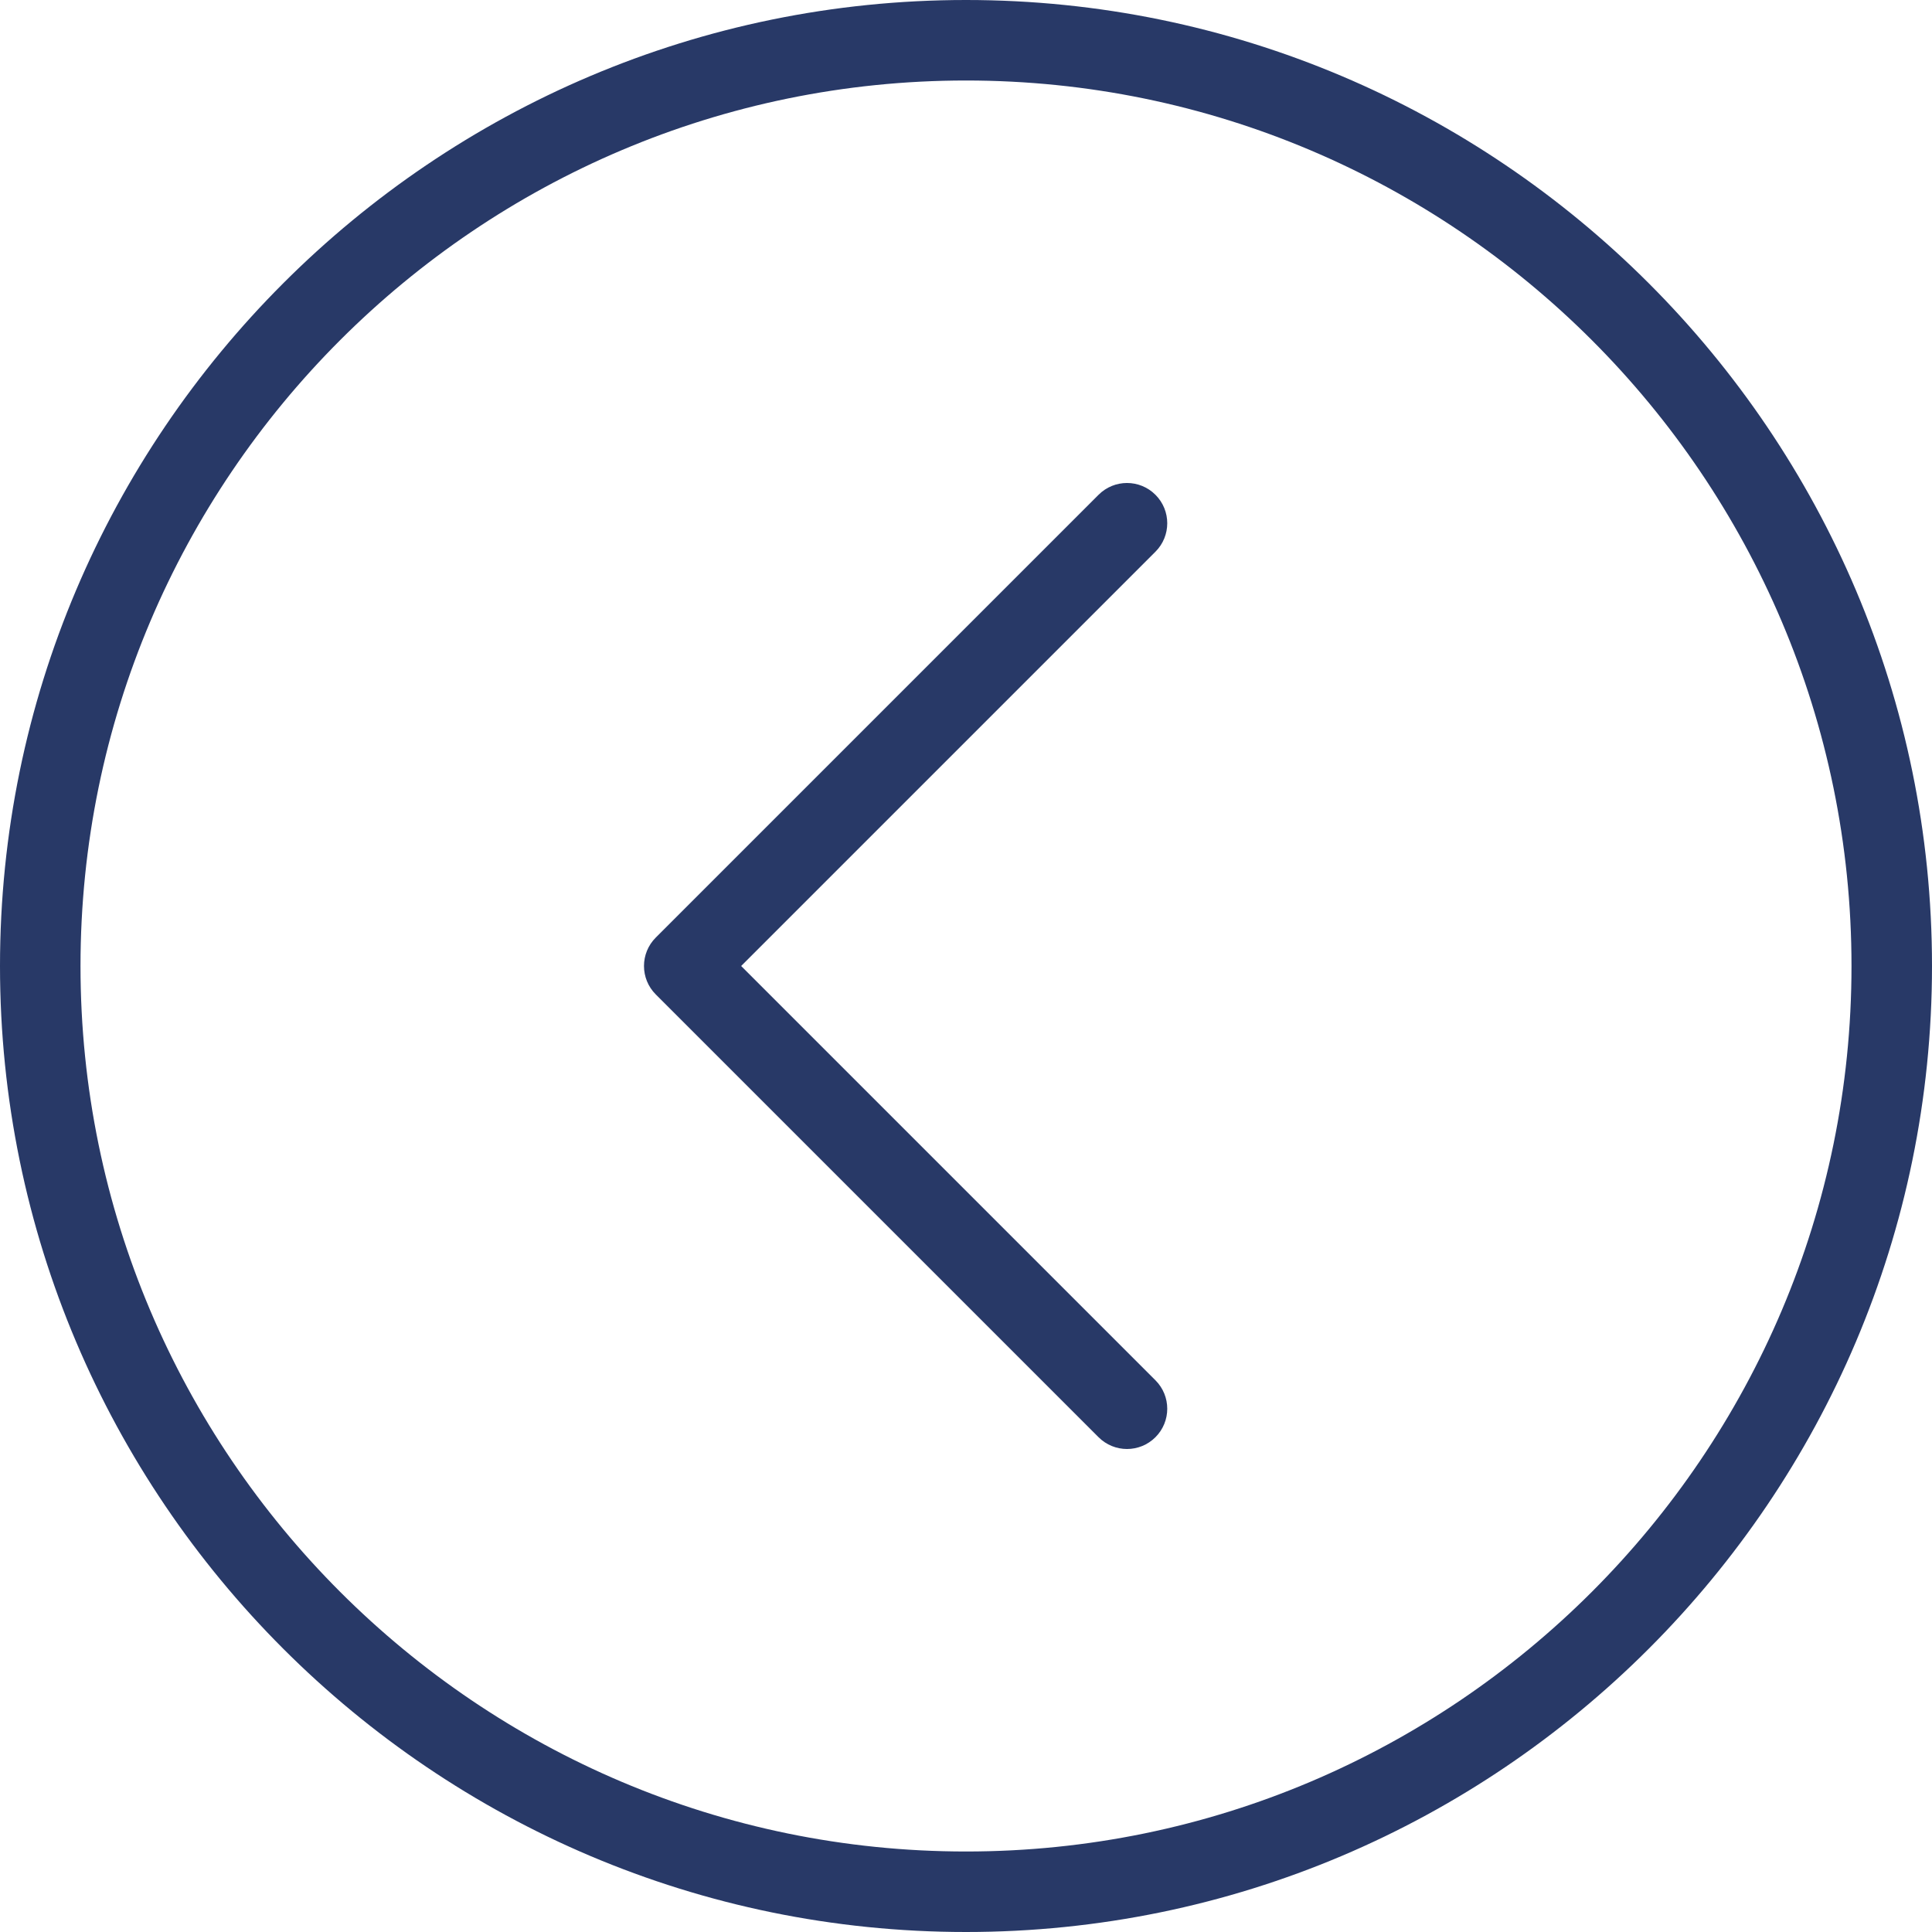
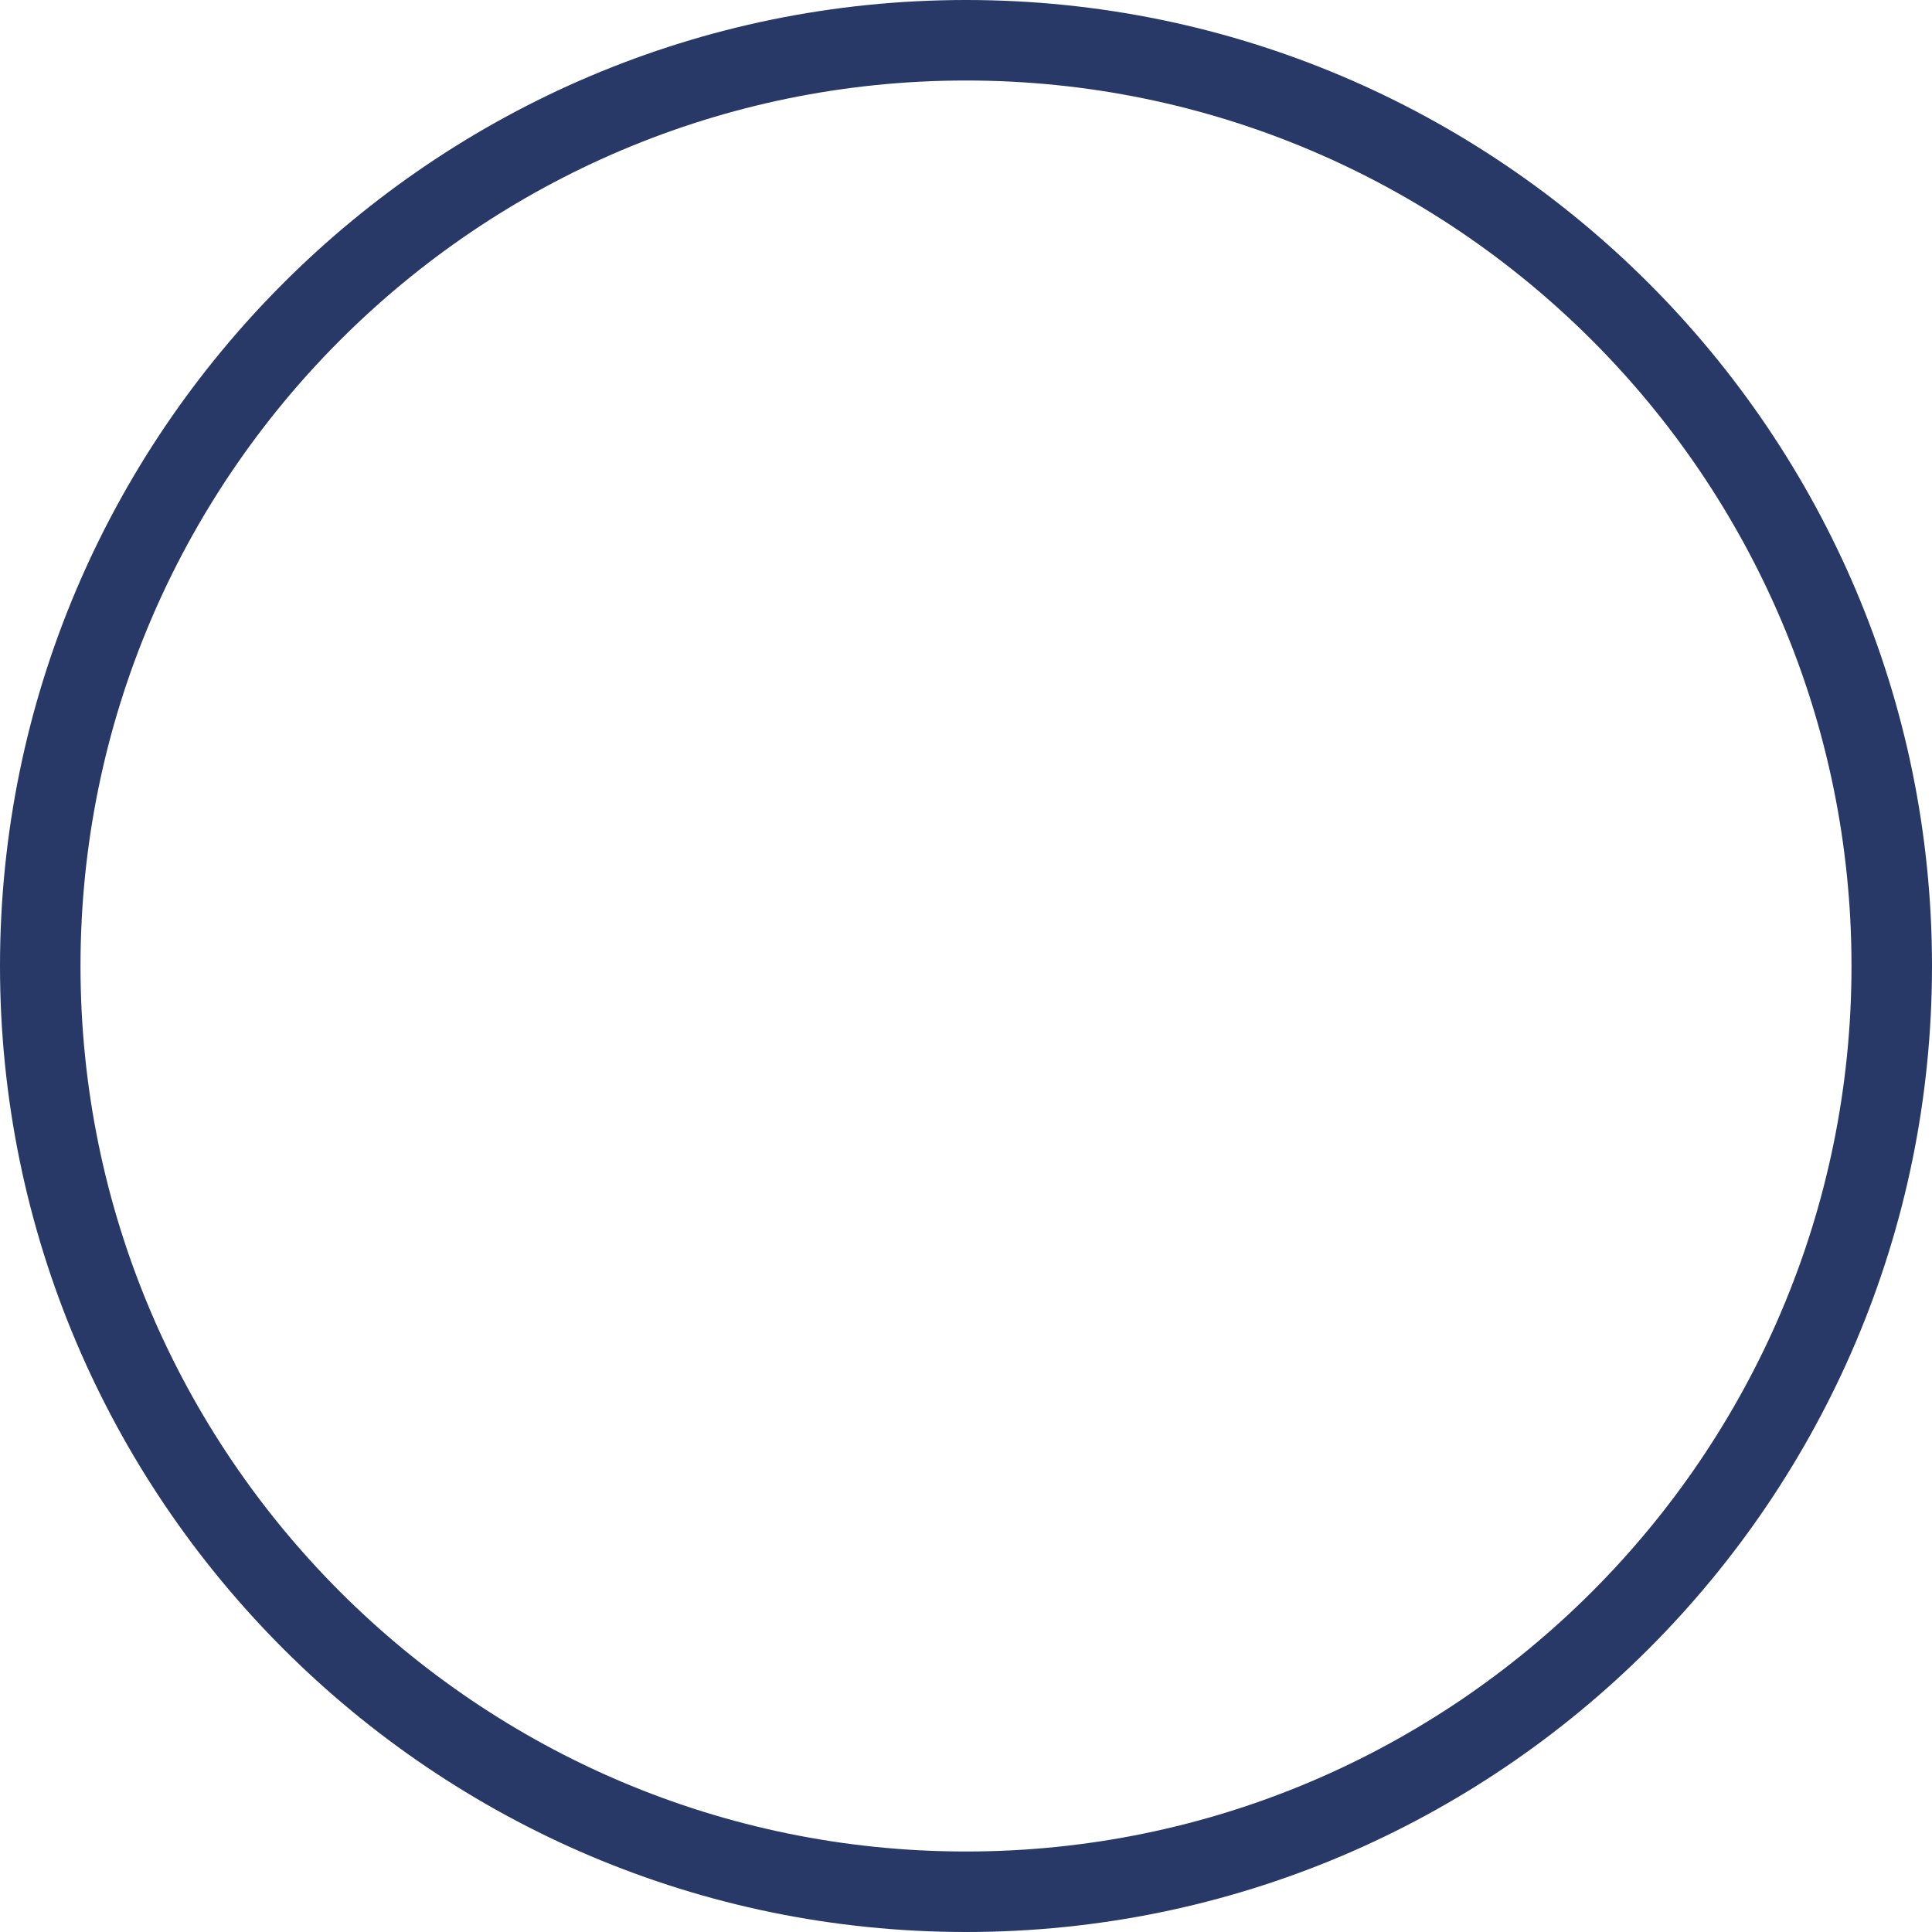
<svg xmlns="http://www.w3.org/2000/svg" width="45" height="45" viewBox="0 0 45 45" fill="none">
-   <path fill-rule="evenodd" clip-rule="evenodd" d="M0 22.5C0 10.093 10.093 0 22.5 0C34.907 0 45 10.093 45 22.5C45 34.907 34.907 45 22.5 45C10.093 45 0 34.907 0 22.5ZM1.875 22.5C1.875 33.873 11.127 43.125 22.5 43.125C33.873 43.125 43.125 33.873 43.125 22.5C43.125 11.127 33.873 1.875 22.5 1.875C11.127 1.875 1.875 11.127 1.875 22.5Z" fill="#283967" />
-   <path d="M26.913 11.525C26.547 11.158 25.953 11.158 25.587 11.525L15.275 21.837C14.908 22.203 14.908 22.797 15.275 23.163L25.587 33.475C25.77 33.658 26.01 33.75 26.25 33.75C26.49 33.75 26.73 33.658 26.913 33.475C27.279 33.109 27.279 32.516 26.913 32.15L17.263 22.5L26.913 12.85C27.279 12.484 27.279 11.891 26.913 11.525Z" fill="#283967" />
+   <path fill-rule="evenodd" clip-rule="evenodd" d="M0 22.5C0 10.093 10.093 0 22.5 0C34.907 0 45 10.093 45 22.5C45 34.907 34.907 45 22.5 45C10.093 45 0 34.907 0 22.5ZM1.875 22.5C1.875 33.873 11.127 43.125 22.5 43.125C33.873 43.125 43.125 33.873 43.125 22.5C43.125 11.127 33.873 1.875 22.5 1.875C11.127 1.875 1.875 11.127 1.875 22.5" fill="#283967" />
</svg>